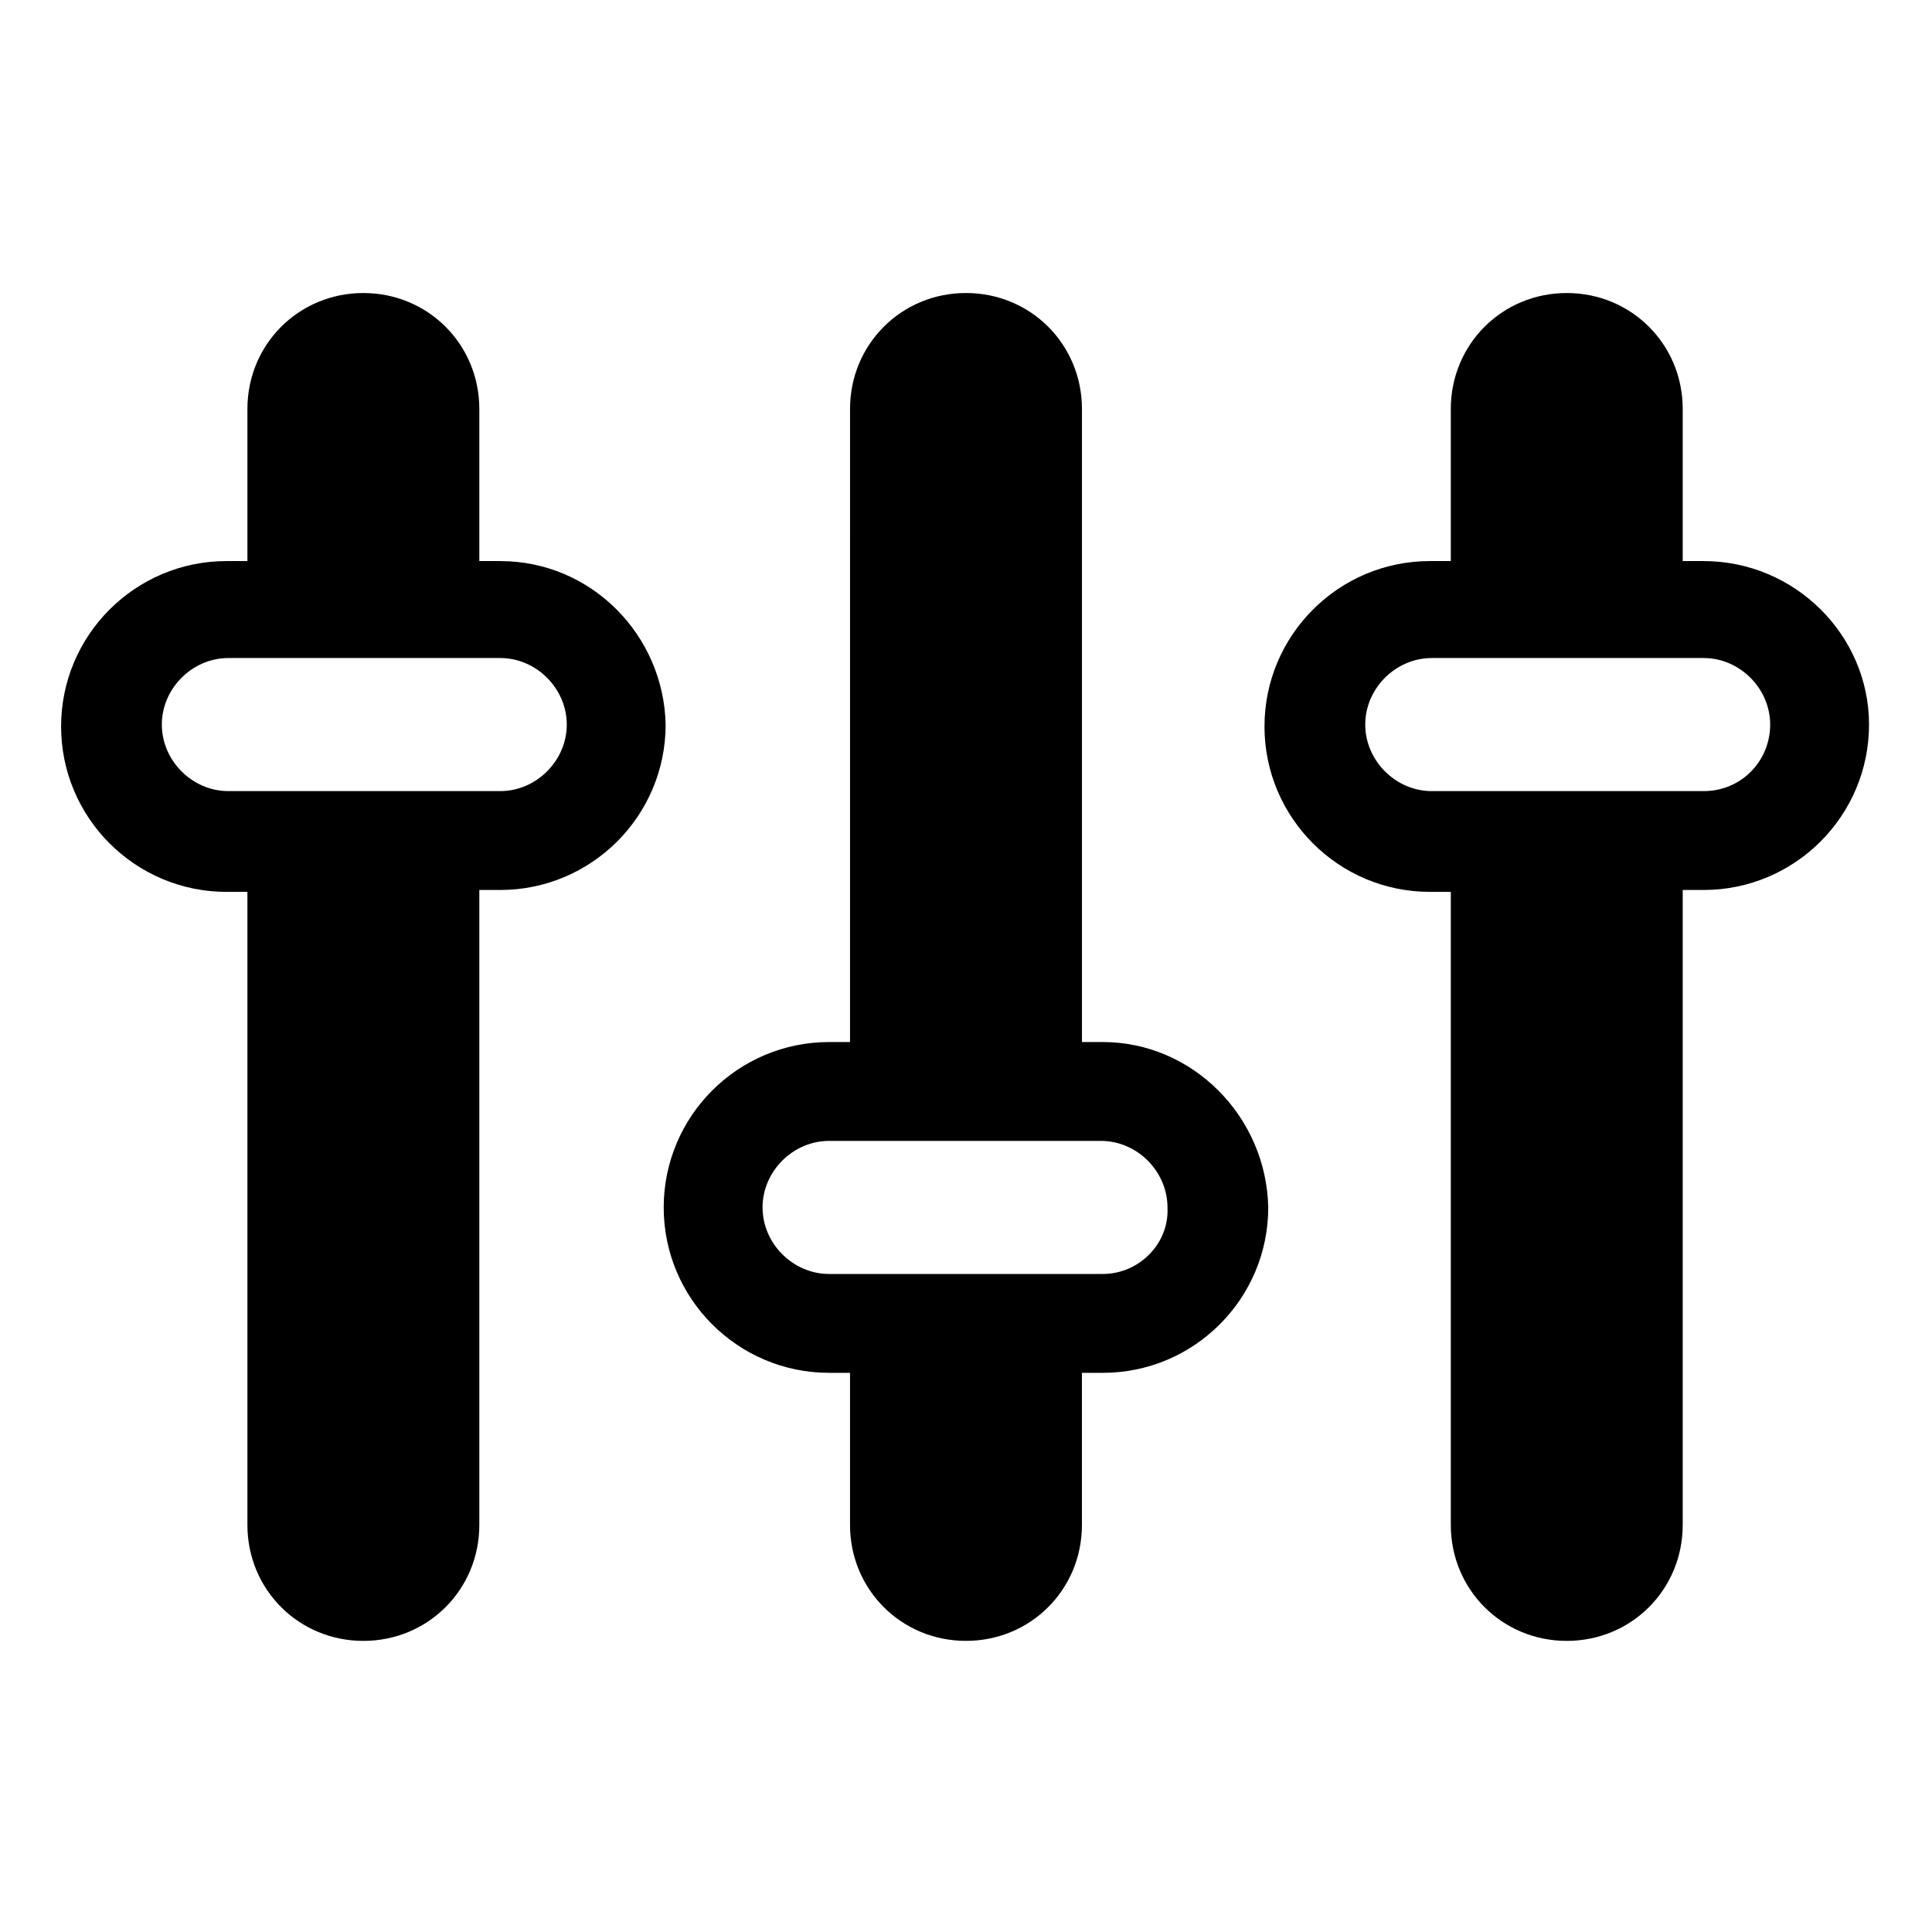
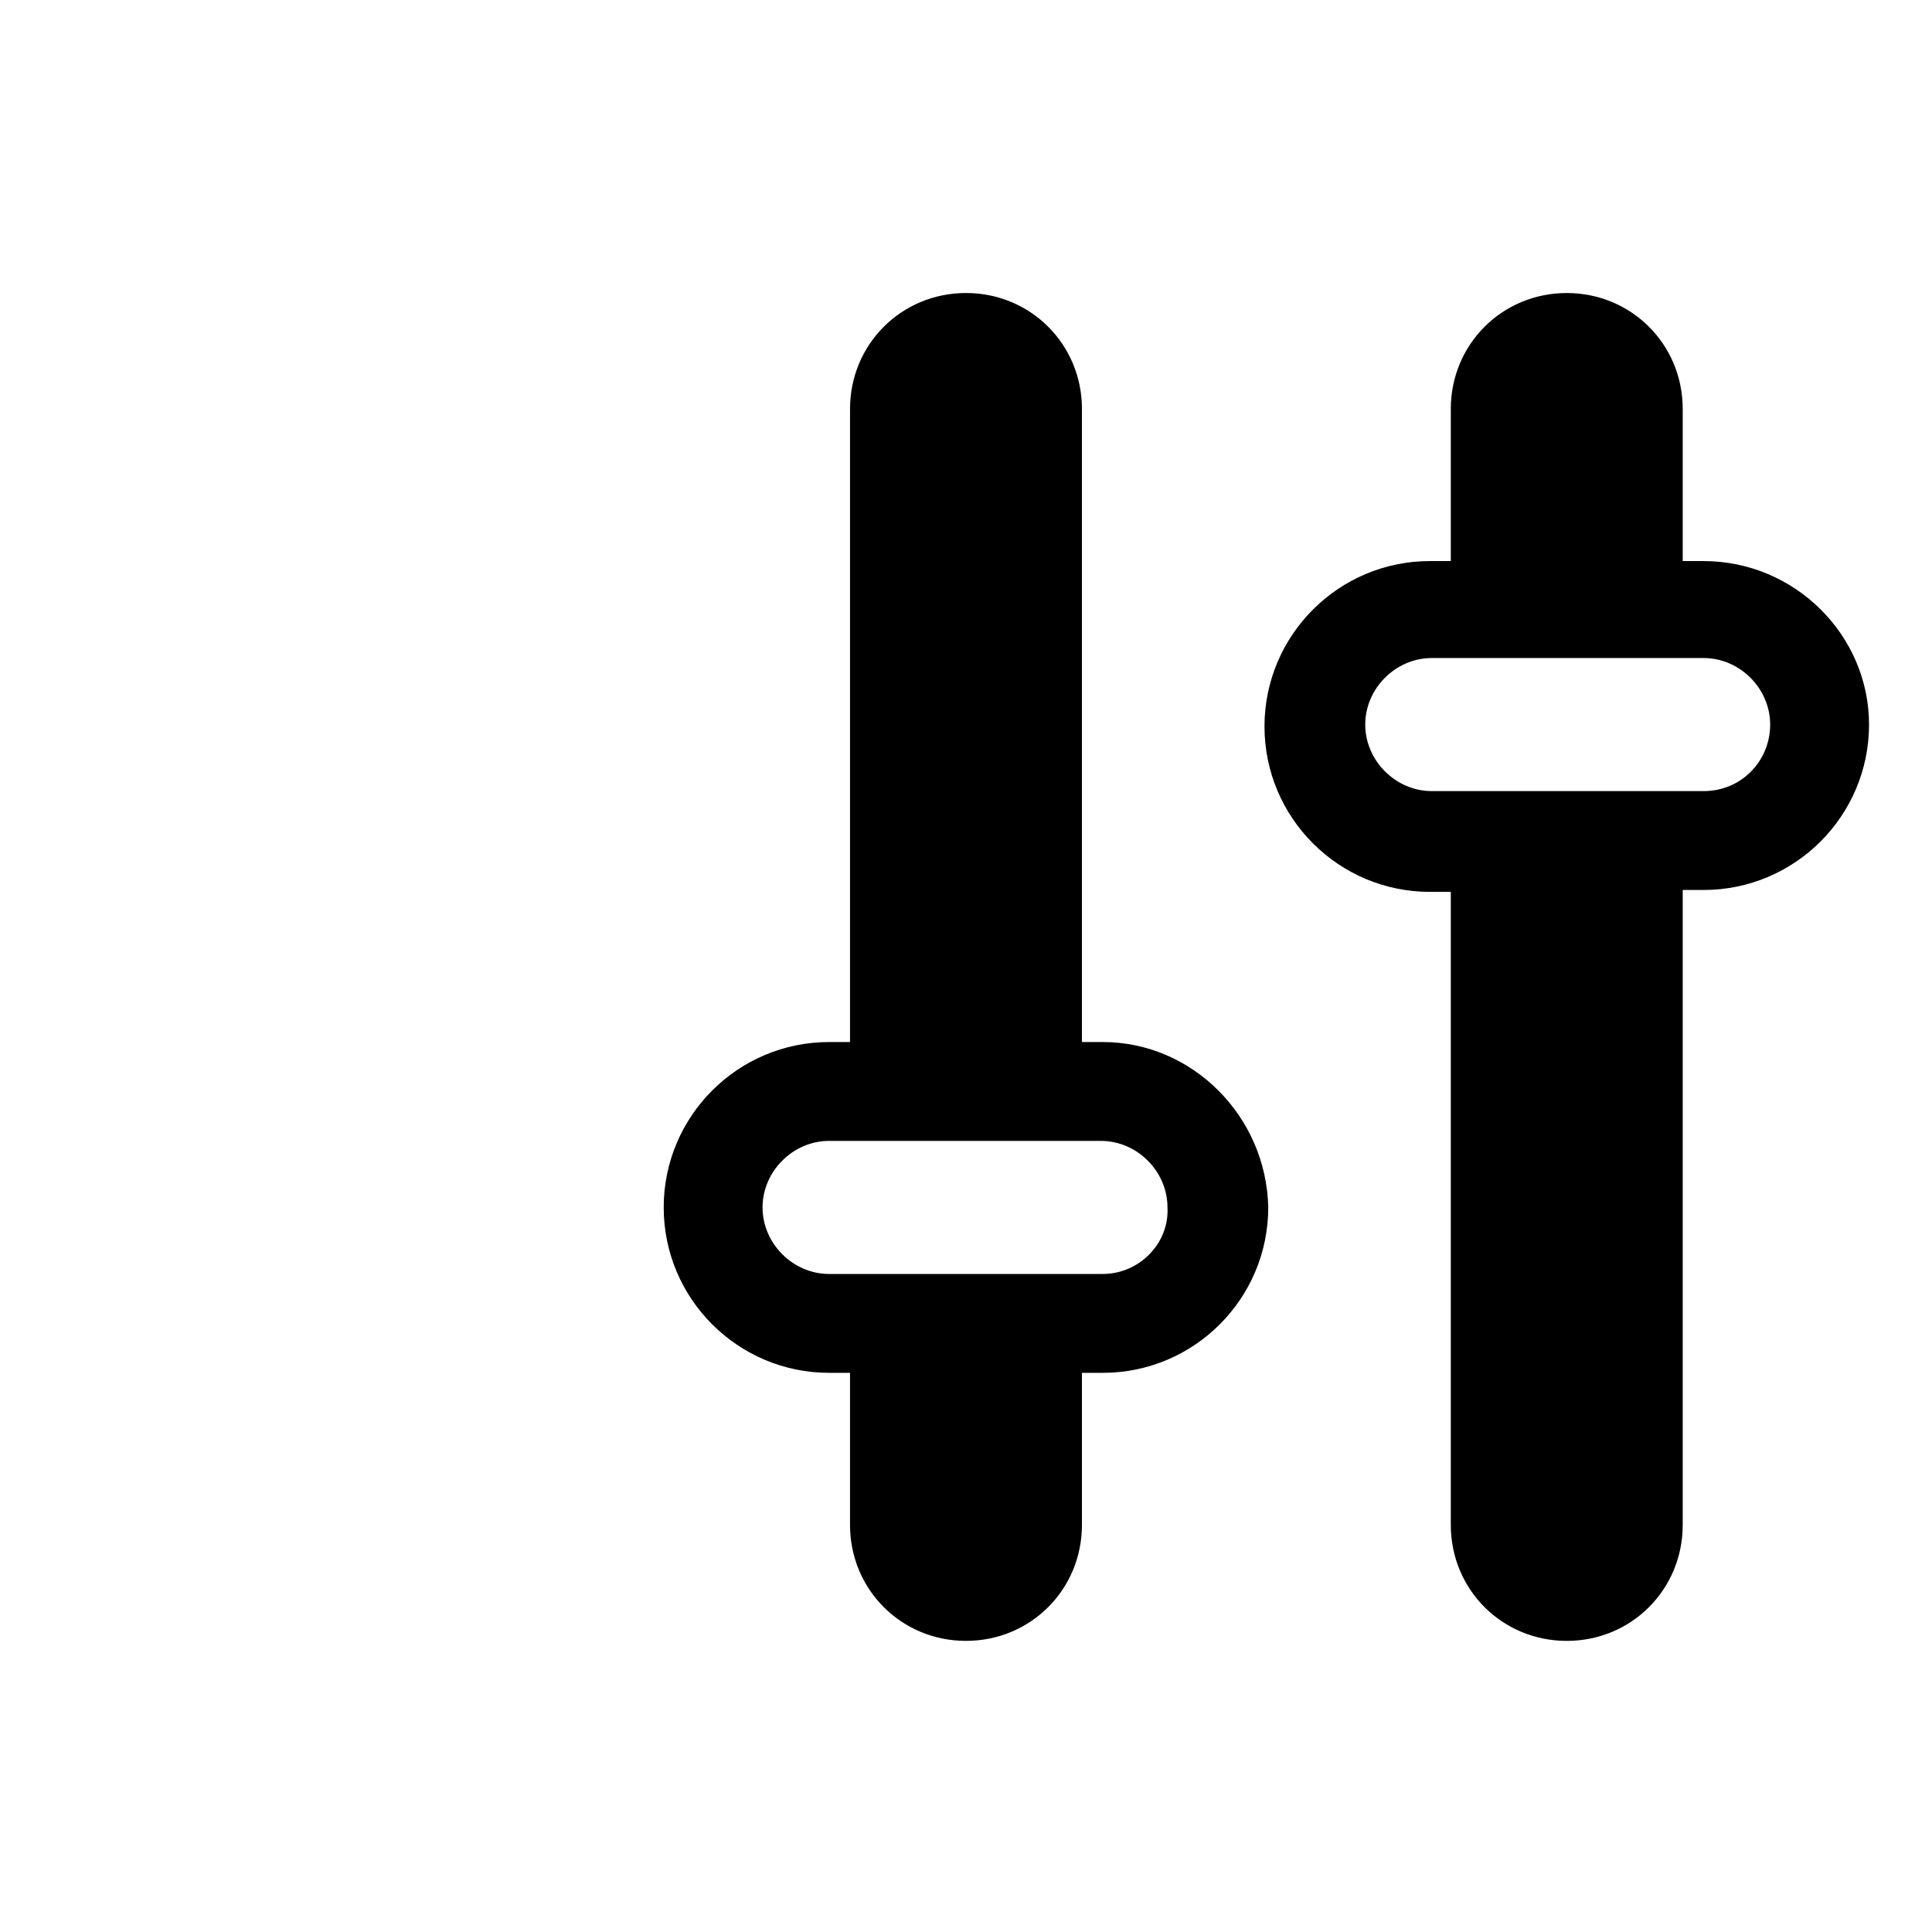
<svg xmlns="http://www.w3.org/2000/svg" fill="#000000" width="800px" height="800px" version="1.1" viewBox="144 144 512 512">
  <g>
-     <path d="m276.57 292.69h-5.543v-40.305c0-17.129-13.602-30.73-30.73-30.73-17.129 0-30.73 13.602-30.73 30.73v40.305h-5.543c-24.184 0-43.832 19.648-43.832 43.832 0 24.184 19.648 43.832 43.832 43.832h5.543v167.77c0 17.129 13.602 30.73 30.73 30.73 17.129 0 30.73-13.602 30.73-30.73v-168.27h5.543c24.184 0 43.832-19.648 43.832-43.832-0.504-23.68-19.652-43.328-43.832-43.328zm0 60.961h-72.047c-9.574 0-17.633-8.062-17.633-17.633 0-9.574 8.062-17.633 17.633-17.633h72.043c9.574 0 17.633 8.062 17.633 17.633 0.004 9.57-8.059 17.633-17.629 17.633z" />
    <path d="m436.27 420.15h-5.543v-167.77c0-17.129-13.602-30.73-30.73-30.73s-30.73 13.602-30.73 30.73l-0.004 167.77h-5.543c-24.184 0-43.832 19.648-43.832 43.832s19.648 43.832 43.832 43.832h5.543v40.305c0 17.129 13.602 30.73 30.73 30.73s30.73-13.602 30.73-30.73v-40.305h5.543c24.184 0 43.832-19.648 43.832-43.832-0.5-24.184-20.148-43.832-43.828-43.832zm0 61.465h-72.551c-9.574 0-17.633-8.062-17.633-17.633 0-9.574 8.062-17.633 17.633-17.633h72.043c9.574 0 17.633 8.062 17.633 17.633 0.508 9.57-7.555 17.633-17.125 17.633z" />
    <path d="m595.48 292.69h-5.543v-40.305c0-17.129-13.602-30.73-30.73-30.73s-30.73 13.602-30.73 30.73v40.305h-5.543c-24.184 0-43.832 19.648-43.832 43.832 0 24.184 19.648 43.832 43.832 43.832h5.543v167.77c0 17.129 13.602 30.73 30.73 30.73s30.73-13.602 30.73-30.73v-168.27h5.543c24.184 0 43.832-19.648 43.832-43.832 0-23.68-19.648-43.328-43.832-43.328zm0 60.961h-72.043c-9.574 0-17.633-8.062-17.633-17.633 0-9.574 8.062-17.633 17.633-17.633h72.043c9.574 0 17.633 8.062 17.633 17.633s-7.555 17.633-17.633 17.633z" />
  </g>
</svg>